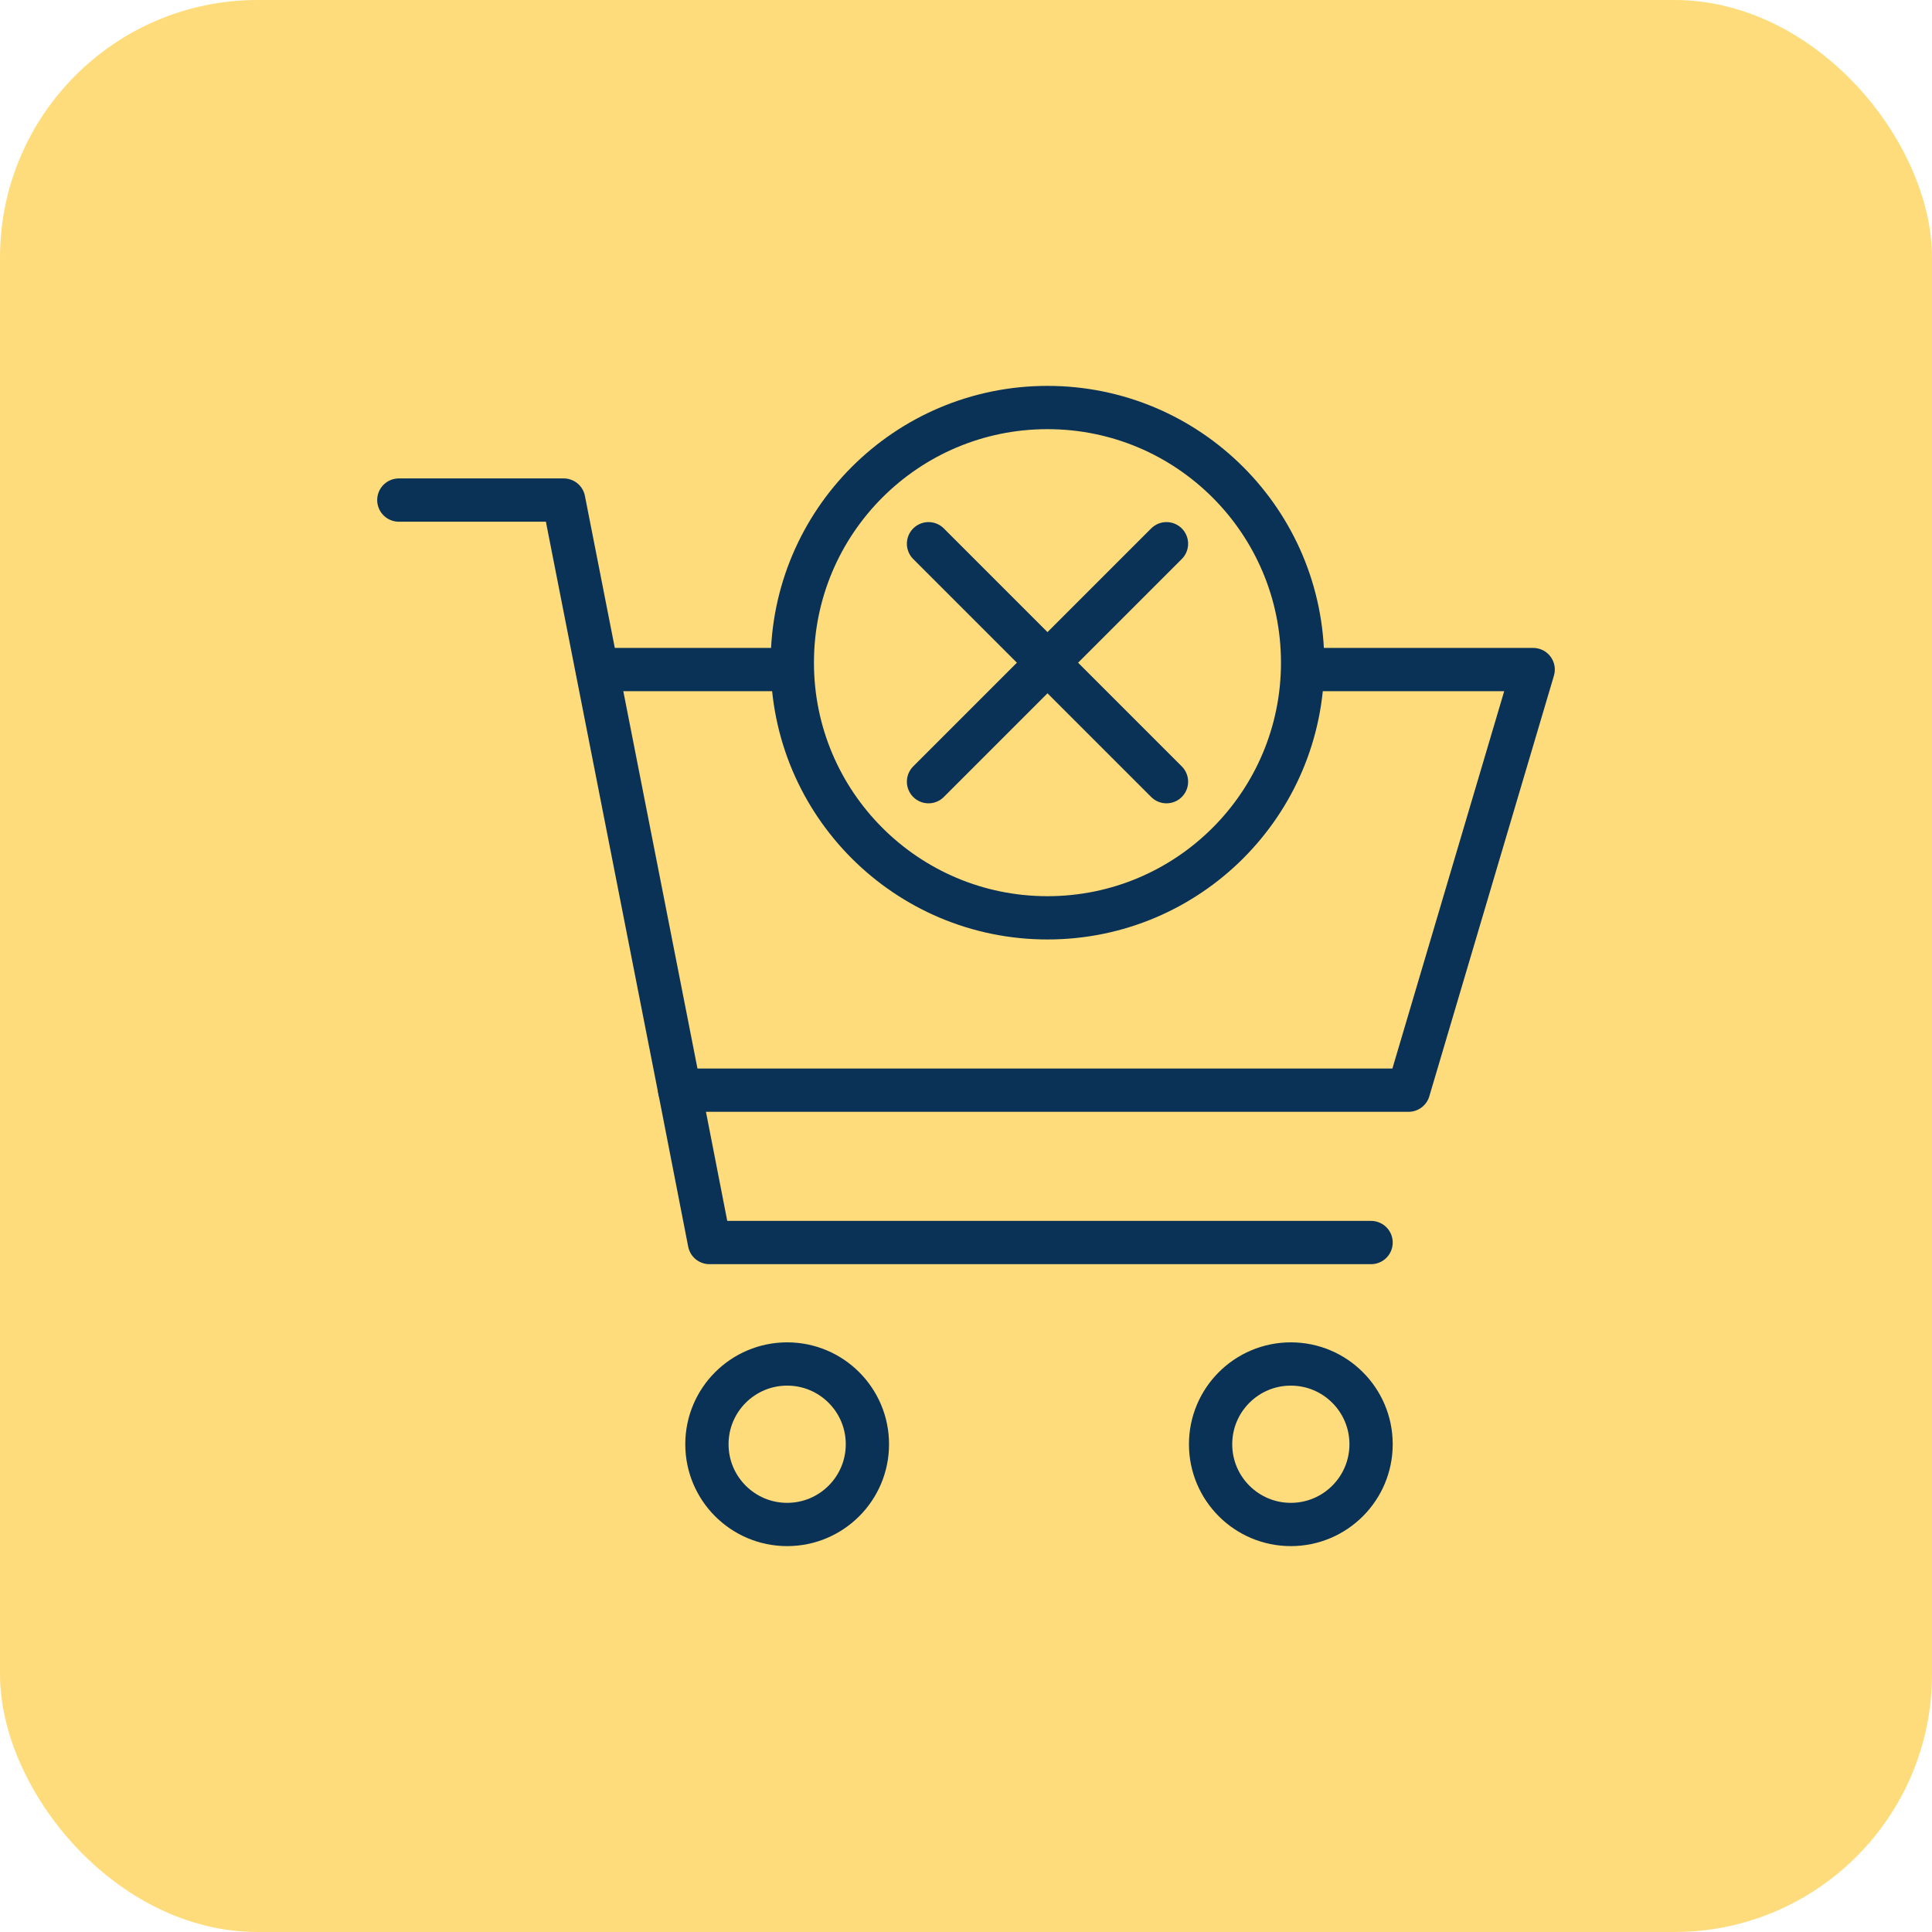
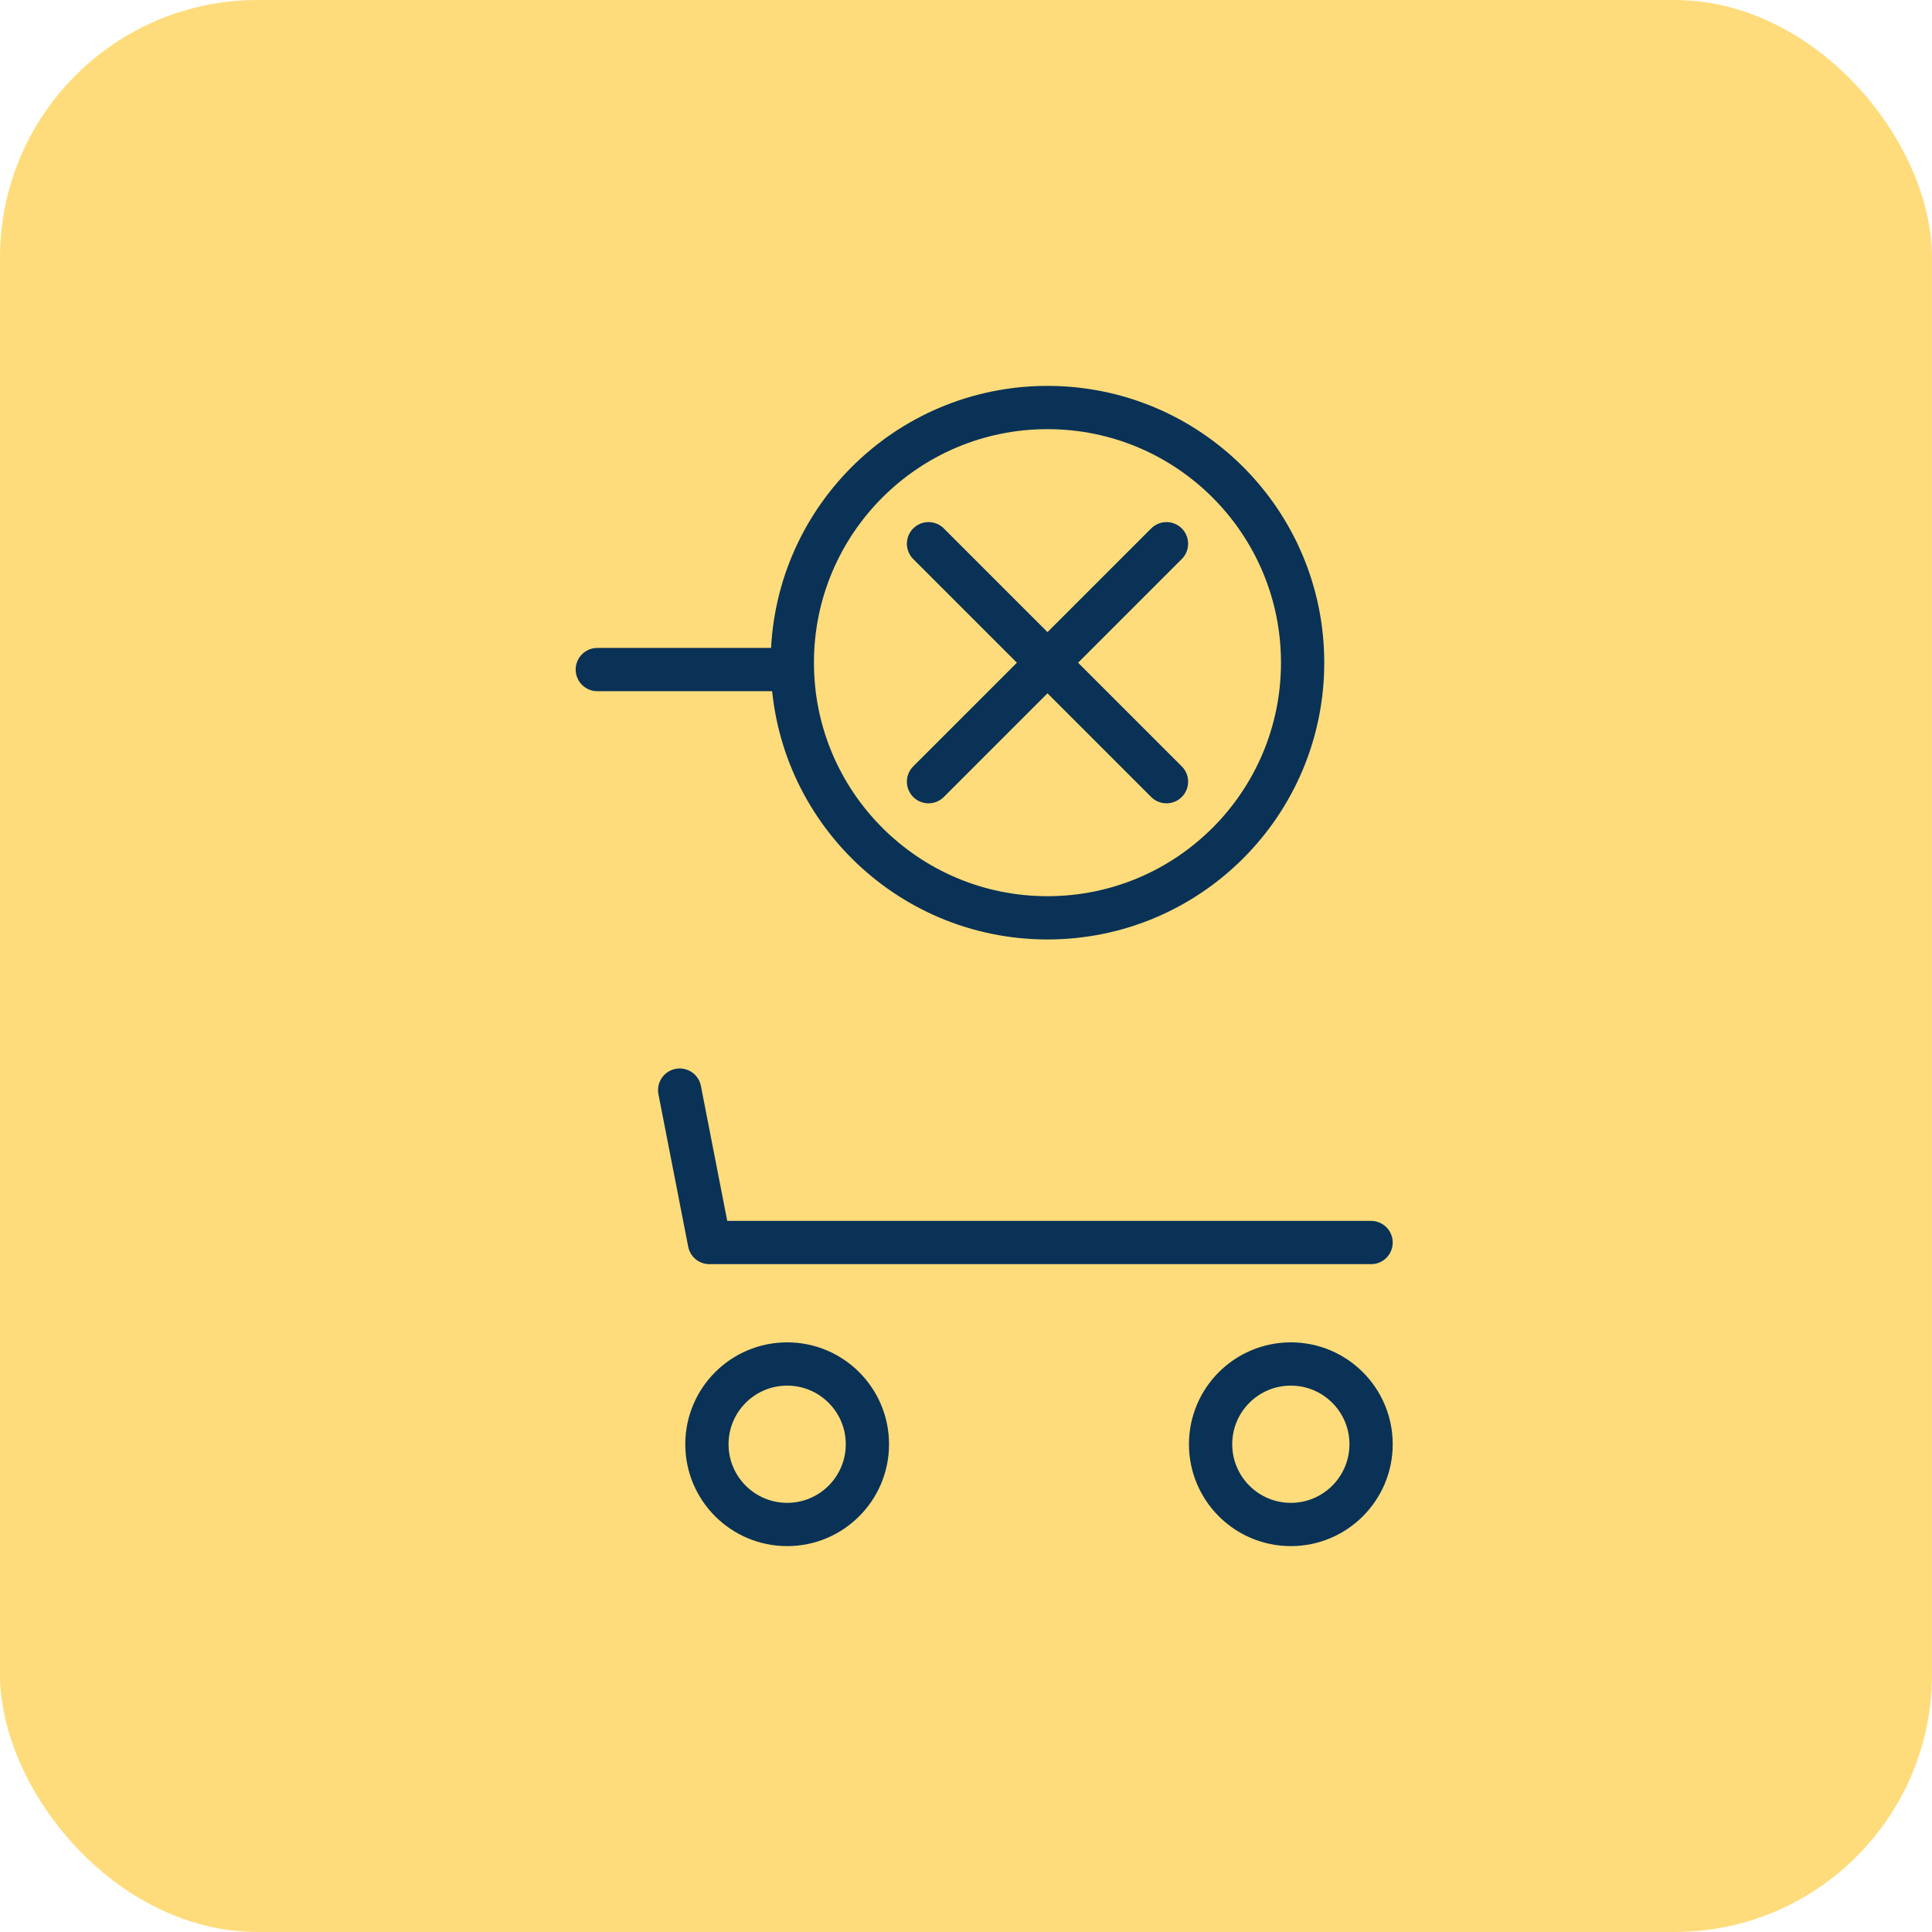
<svg xmlns="http://www.w3.org/2000/svg" id="Layer_1" data-name="Layer 1" viewBox="0 0 300 300">
  <defs>
    <style>
      .cls-1 {
        fill: none;
        stroke: #0a3256;
        stroke-linecap: round;
        stroke-linejoin: round;
        stroke-width: 6.72px;
      }

      .cls-2 {
        fill: #ffdc7b;
        stroke-width: 0px;
      }
    </style>
  </defs>
  <rect class="cls-2" width="300" height="300" rx="40" ry="40" />
  <line class="cls-1" x1="163.72" y1="103.97" x2="161.58" y2="103.97" />
  <line class="cls-1" x1="122.58" y1="103.97" x2="92.75" y2="103.97" />
-   <polyline class="cls-1" points="202.92 103.97 238.07 103.97 218.72 169.28 105.54 169.28 87.53 77.65 61.93 77.65" />
  <polyline class="cls-1" points="105.54 169.27 110.16 192.94 212.9 192.94" />
  <circle class="cls-1" cx="122.23" cy="224.26" r="12.46" />
  <circle class="cls-1" cx="200.44" cy="224.26" r="12.46" />
  <g>
    <circle class="cls-1" cx="162.65" cy="102.9" r="39.62" />
    <g>
      <line class="cls-1" x1="144.18" y1="84.43" x2="181.13" y2="121.38" />
      <line class="cls-1" x1="144.18" y1="121.38" x2="181.13" y2="84.43" />
    </g>
  </g>
</svg>